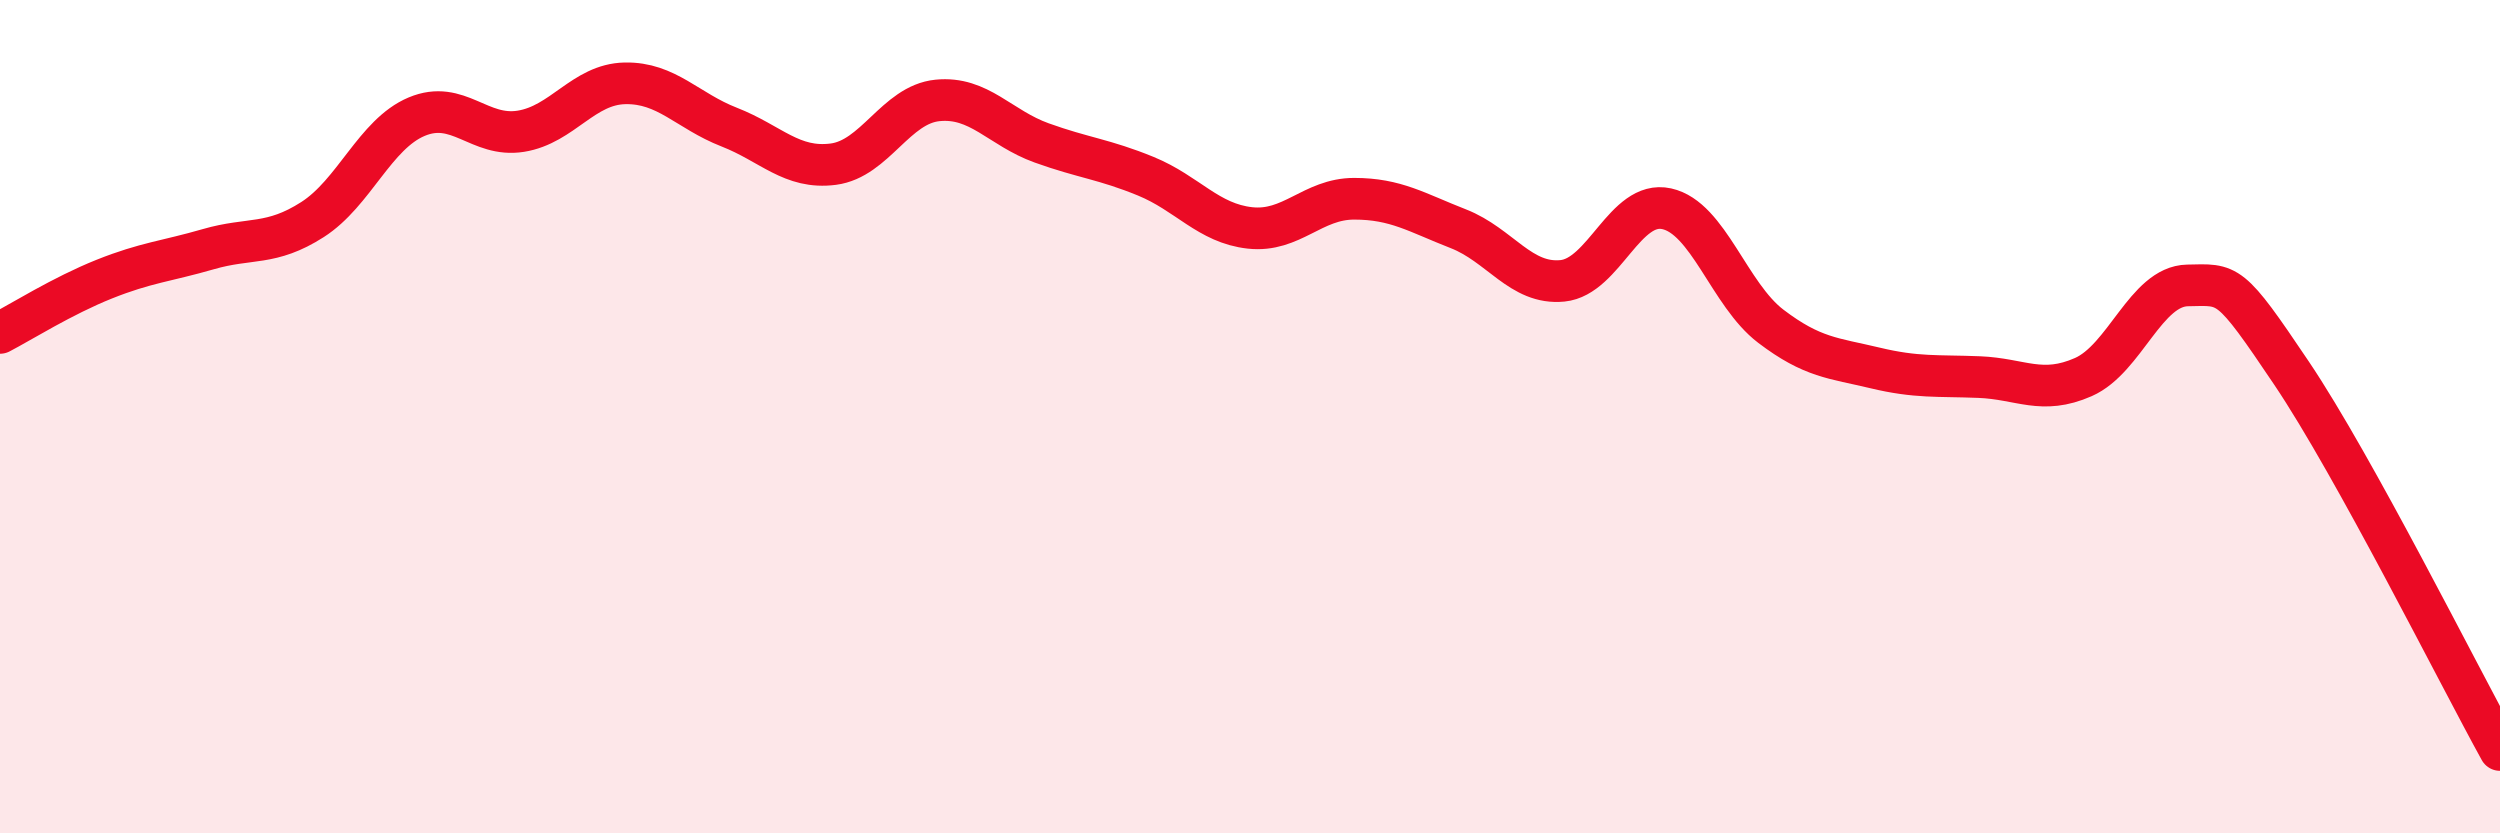
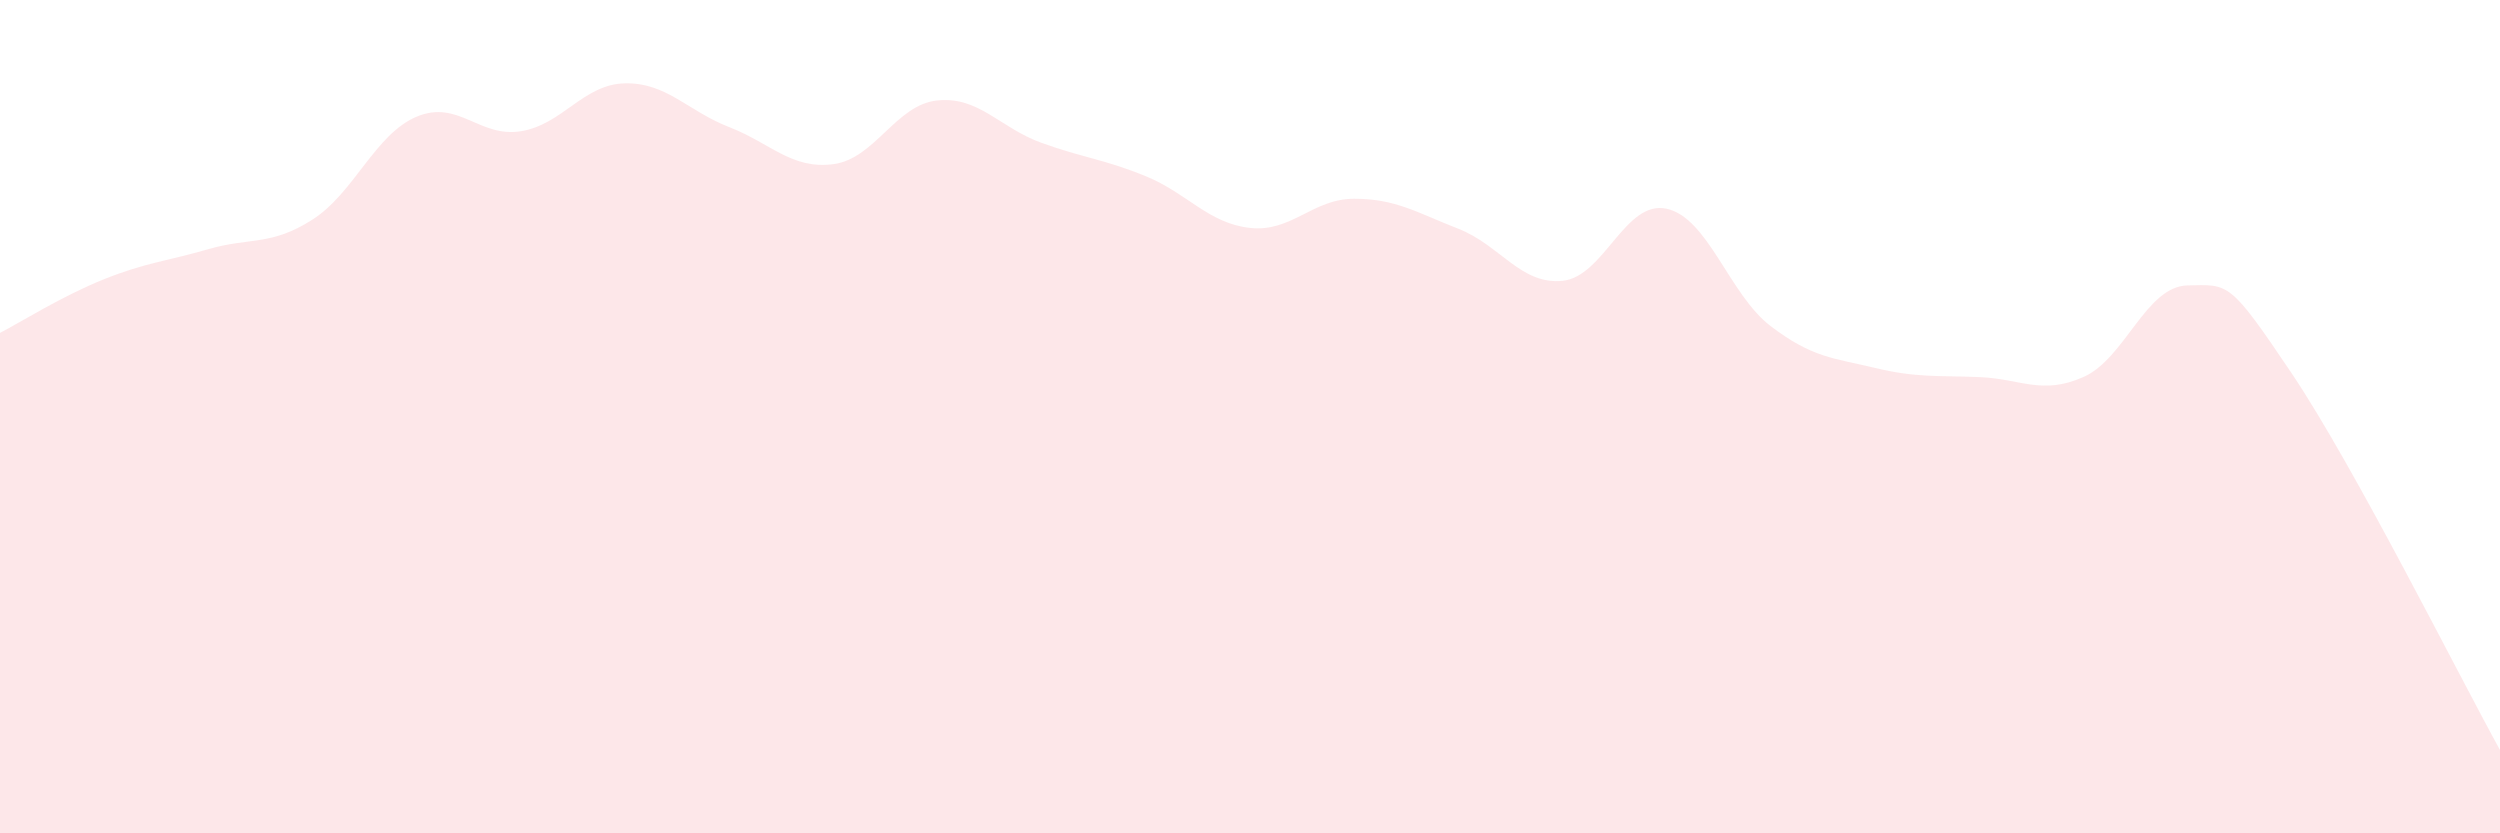
<svg xmlns="http://www.w3.org/2000/svg" width="60" height="20" viewBox="0 0 60 20">
  <path d="M 0,7.99 C 0.5,7.73 1.5,7.1 2.5,6.7 C 3.5,6.3 4,6.27 5,5.98 C 6,5.69 6.5,5.91 7.5,5.27 C 8.5,4.63 9,3.22 10,2.8 C 11,2.38 11.5,3.31 12.5,3.15 C 13.5,2.99 14,2.02 15,2 C 16,1.98 16.5,2.66 17.5,3.05 C 18.5,3.44 19,4.07 20,3.94 C 21,3.81 21.5,2.51 22.5,2.41 C 23.5,2.31 24,3.07 25,3.43 C 26,3.79 26.5,3.82 27.5,4.23 C 28.5,4.64 29,5.36 30,5.47 C 31,5.58 31.5,4.77 32.5,4.77 C 33.5,4.77 34,5.1 35,5.49 C 36,5.88 36.5,6.84 37.5,6.74 C 38.5,6.64 39,4.79 40,5.01 C 41,5.23 41.5,7.07 42.5,7.83 C 43.5,8.59 44,8.59 45,8.83 C 46,9.07 46.5,9.01 47.5,9.05 C 48.5,9.09 49,9.49 50,9.05 C 51,8.61 51.5,6.87 52.5,6.85 C 53.5,6.83 53.5,6.73 55,8.96 C 56.5,11.19 59,16.19 60,18L60 20L0 20Z" fill="#EB0A25" opacity="0.1" stroke-linecap="round" stroke-linejoin="round" />
-   <path d="M 0,7.99 C 0.5,7.73 1.5,7.1 2.5,6.7 C 3.5,6.3 4,6.27 5,5.98 C 6,5.69 6.5,5.91 7.5,5.27 C 8.5,4.63 9,3.22 10,2.8 C 11,2.38 11.5,3.31 12.5,3.15 C 13.5,2.99 14,2.02 15,2 C 16,1.98 16.5,2.66 17.5,3.05 C 18.5,3.44 19,4.07 20,3.94 C 21,3.81 21.5,2.51 22.5,2.41 C 23.5,2.31 24,3.07 25,3.43 C 26,3.79 26.5,3.82 27.5,4.23 C 28.5,4.64 29,5.36 30,5.47 C 31,5.58 31.5,4.77 32.5,4.77 C 33.5,4.77 34,5.1 35,5.49 C 36,5.88 36.5,6.84 37.5,6.74 C 38.5,6.64 39,4.79 40,5.01 C 41,5.23 41.5,7.07 42.5,7.83 C 43.5,8.59 44,8.59 45,8.83 C 46,9.07 46.5,9.01 47.5,9.05 C 48.5,9.09 49,9.49 50,9.05 C 51,8.61 51.5,6.87 52.5,6.85 C 53.5,6.83 53.5,6.73 55,8.96 C 56.5,11.19 59,16.19 60,18" stroke="#EB0A25" stroke-width="1" fill="none" stroke-linecap="round" stroke-linejoin="round" />
</svg>